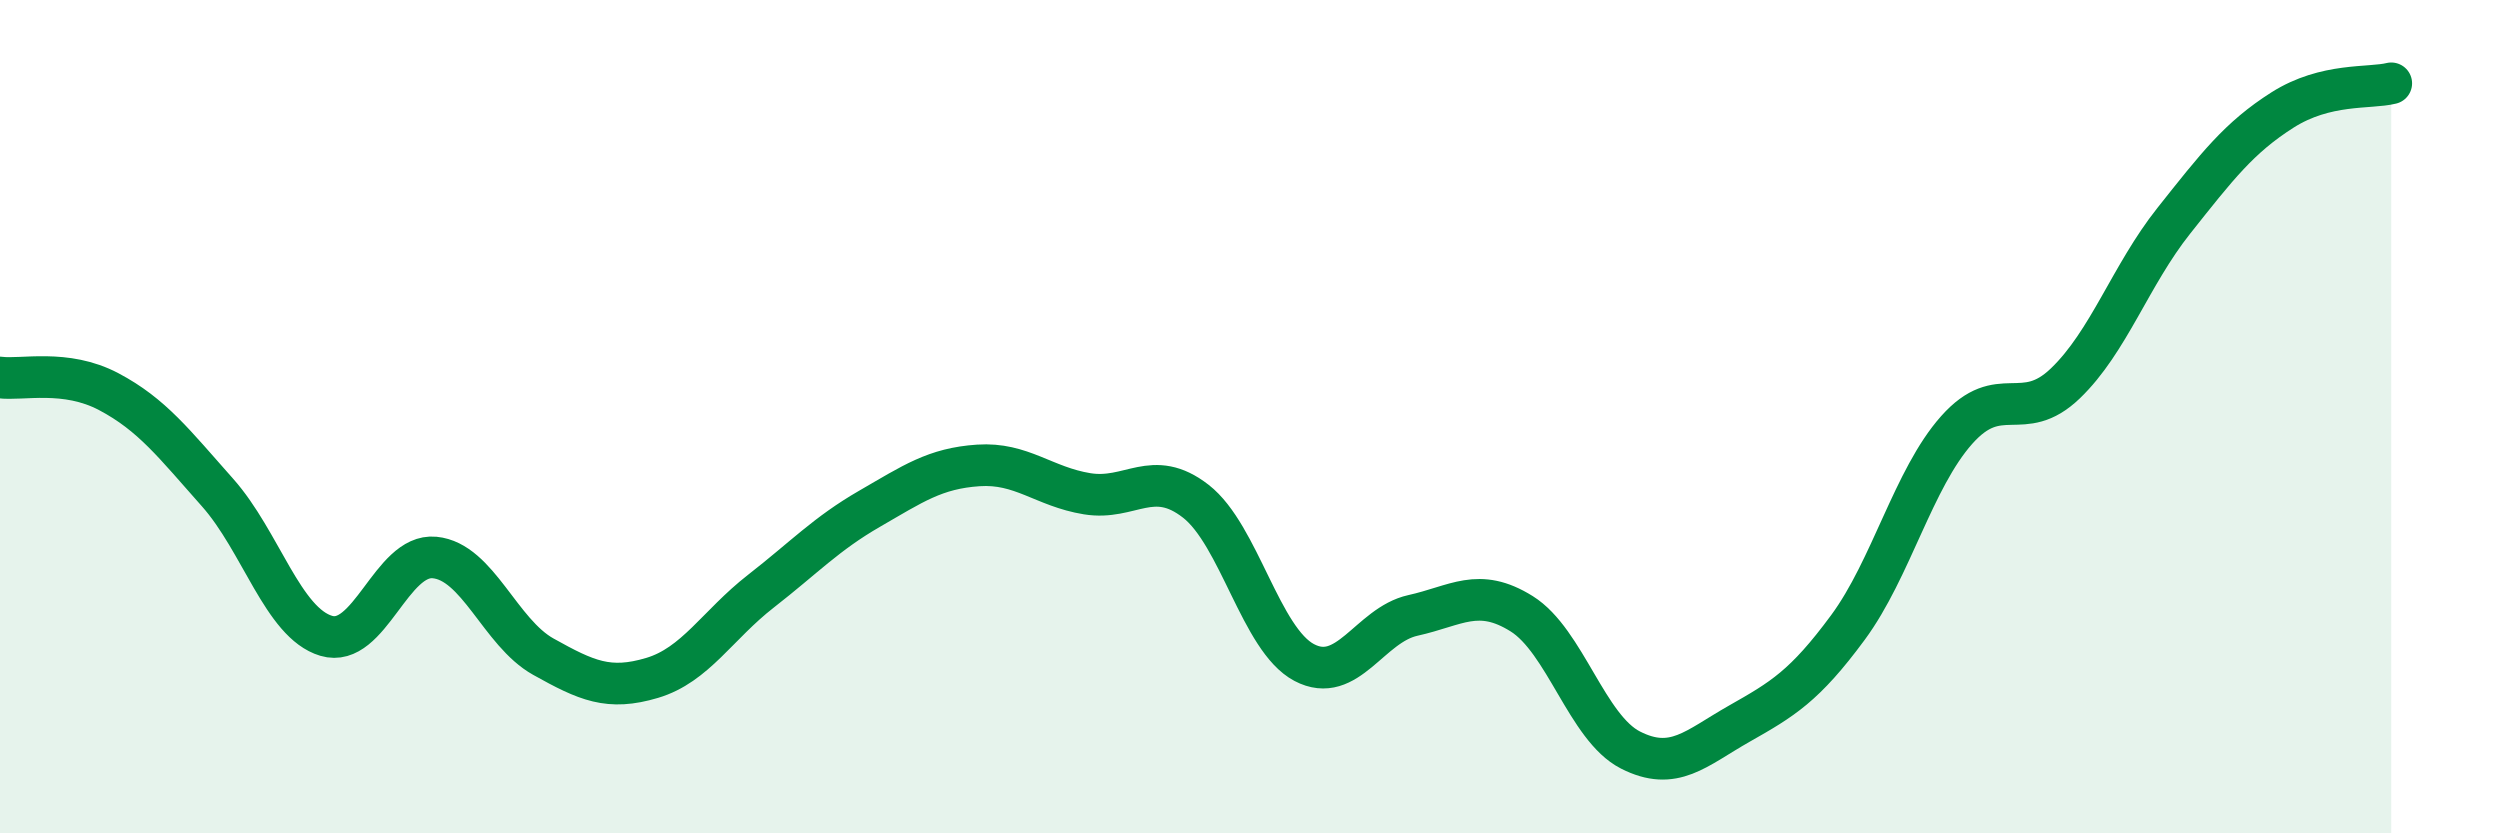
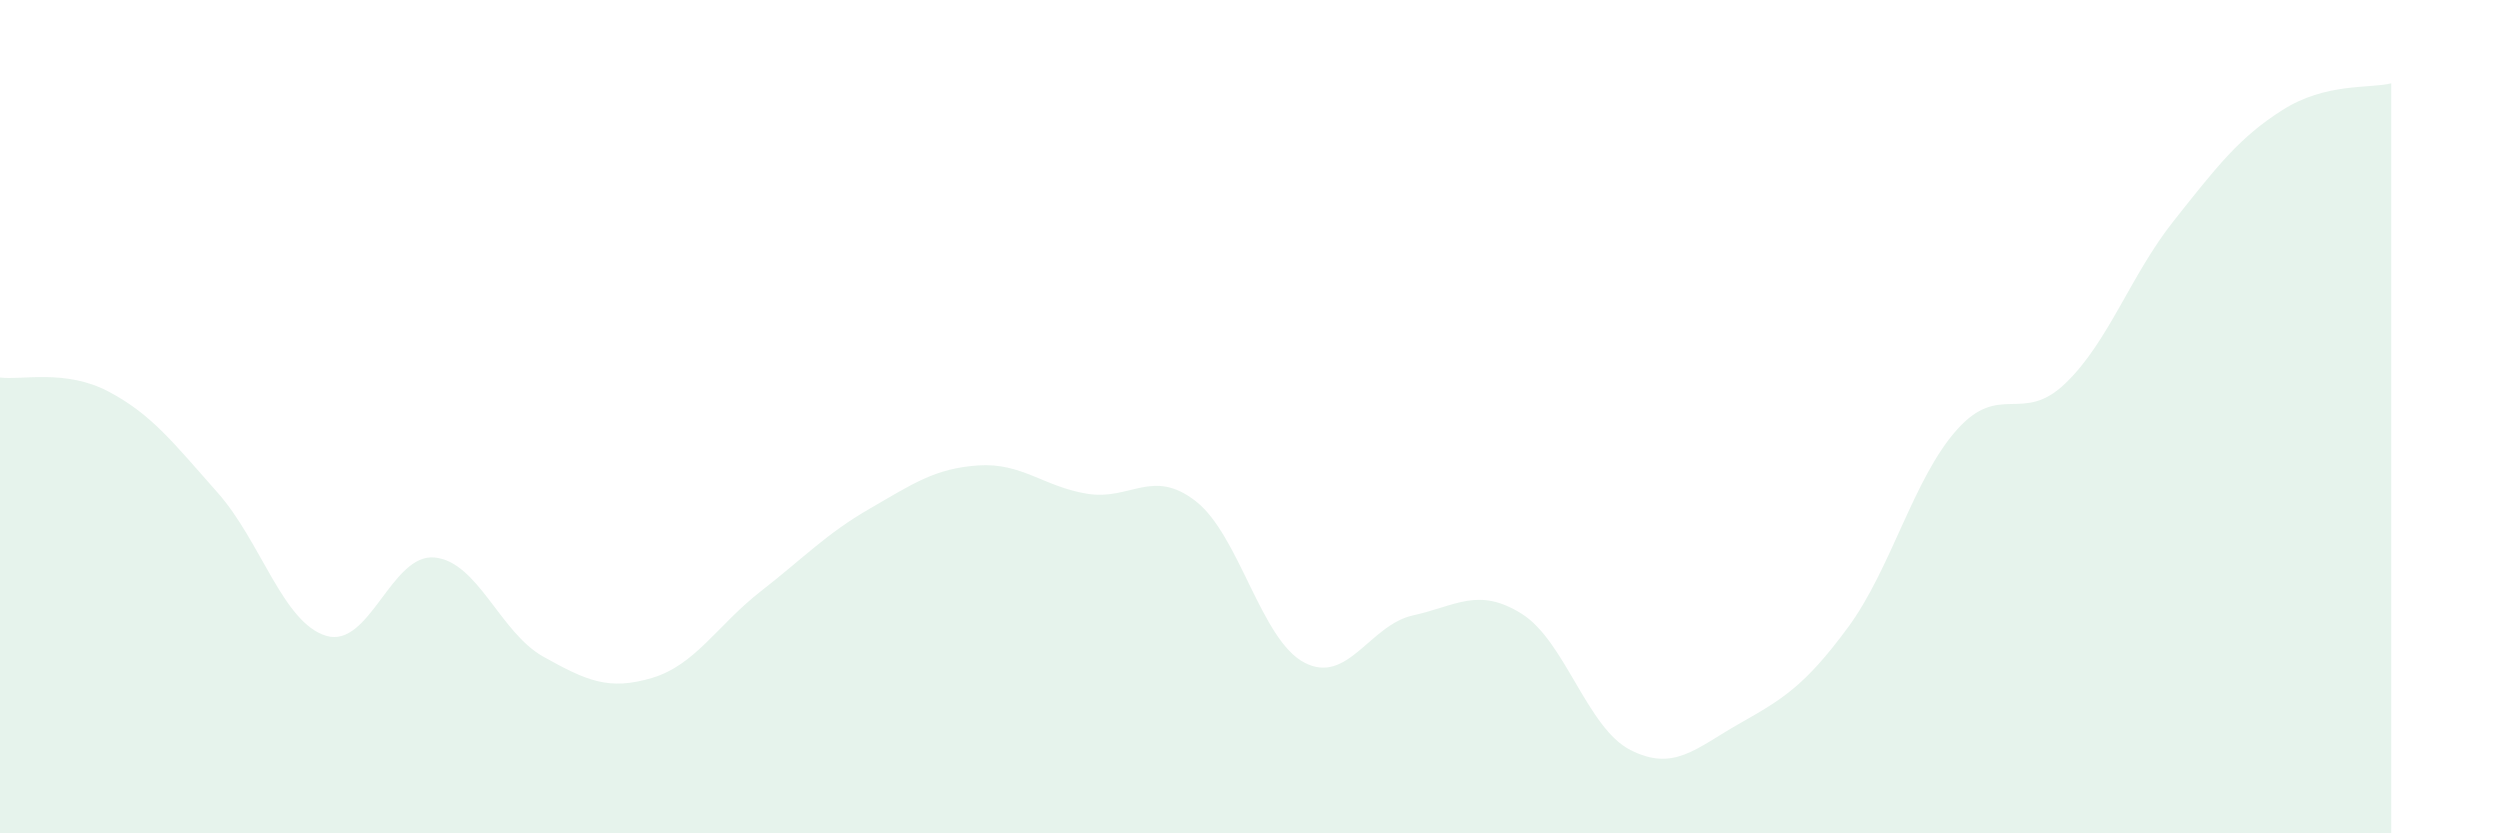
<svg xmlns="http://www.w3.org/2000/svg" width="60" height="20" viewBox="0 0 60 20">
  <path d="M 0,9.06 C 0.52,9.13 1.57,8.85 2.61,9.4 C 3.65,9.95 4.18,10.65 5.22,11.82 C 6.26,12.99 6.79,14.95 7.83,15.26 C 8.87,15.57 9.39,13.28 10.43,13.38 C 11.47,13.48 12,15.18 13.04,15.76 C 14.08,16.34 14.61,16.58 15.65,16.27 C 16.69,15.96 17.22,15 18.26,14.19 C 19.3,13.38 19.83,12.81 20.87,12.21 C 21.91,11.61 22.44,11.24 23.48,11.17 C 24.52,11.1 25.05,11.68 26.09,11.85 C 27.13,12.02 27.66,11.22 28.7,12.03 C 29.74,12.84 30.26,15.35 31.3,15.9 C 32.34,16.45 32.87,15 33.91,14.77 C 34.95,14.54 35.48,14.08 36.52,14.73 C 37.56,15.38 38.09,17.47 39.13,18 C 40.17,18.53 40.7,17.96 41.74,17.37 C 42.78,16.78 43.31,16.47 44.35,15.06 C 45.39,13.65 45.92,11.49 46.96,10.32 C 48,9.15 48.53,10.2 49.57,9.2 C 50.61,8.2 51.13,6.61 52.17,5.3 C 53.21,3.99 53.74,3.3 54.78,2.64 C 55.82,1.98 56.87,2.13 57.39,2L57.39 20L0 20Z" fill="#008740" opacity="0.1" stroke-linecap="round" stroke-linejoin="round" />
-   <path d="M 0,9.06 C 0.52,9.13 1.57,8.85 2.61,9.4 C 3.65,9.95 4.18,10.65 5.22,11.82 C 6.26,12.99 6.79,14.95 7.83,15.26 C 8.87,15.57 9.39,13.28 10.43,13.38 C 11.47,13.48 12,15.18 13.04,15.76 C 14.08,16.34 14.61,16.58 15.65,16.27 C 16.69,15.96 17.22,15 18.26,14.19 C 19.3,13.38 19.83,12.81 20.87,12.21 C 21.91,11.61 22.44,11.24 23.48,11.17 C 24.52,11.1 25.05,11.68 26.09,11.85 C 27.13,12.02 27.66,11.22 28.7,12.03 C 29.74,12.84 30.26,15.35 31.3,15.9 C 32.34,16.45 32.87,15 33.91,14.77 C 34.95,14.54 35.48,14.08 36.52,14.73 C 37.56,15.38 38.09,17.47 39.13,18 C 40.17,18.53 40.7,17.96 41.74,17.37 C 42.78,16.78 43.31,16.47 44.35,15.06 C 45.39,13.65 45.92,11.49 46.96,10.32 C 48,9.15 48.53,10.2 49.57,9.2 C 50.61,8.2 51.13,6.61 52.17,5.3 C 53.21,3.99 53.74,3.3 54.78,2.64 C 55.82,1.98 56.87,2.13 57.39,2" stroke="#008740" stroke-width="1" fill="none" stroke-linecap="round" stroke-linejoin="round" />
</svg>